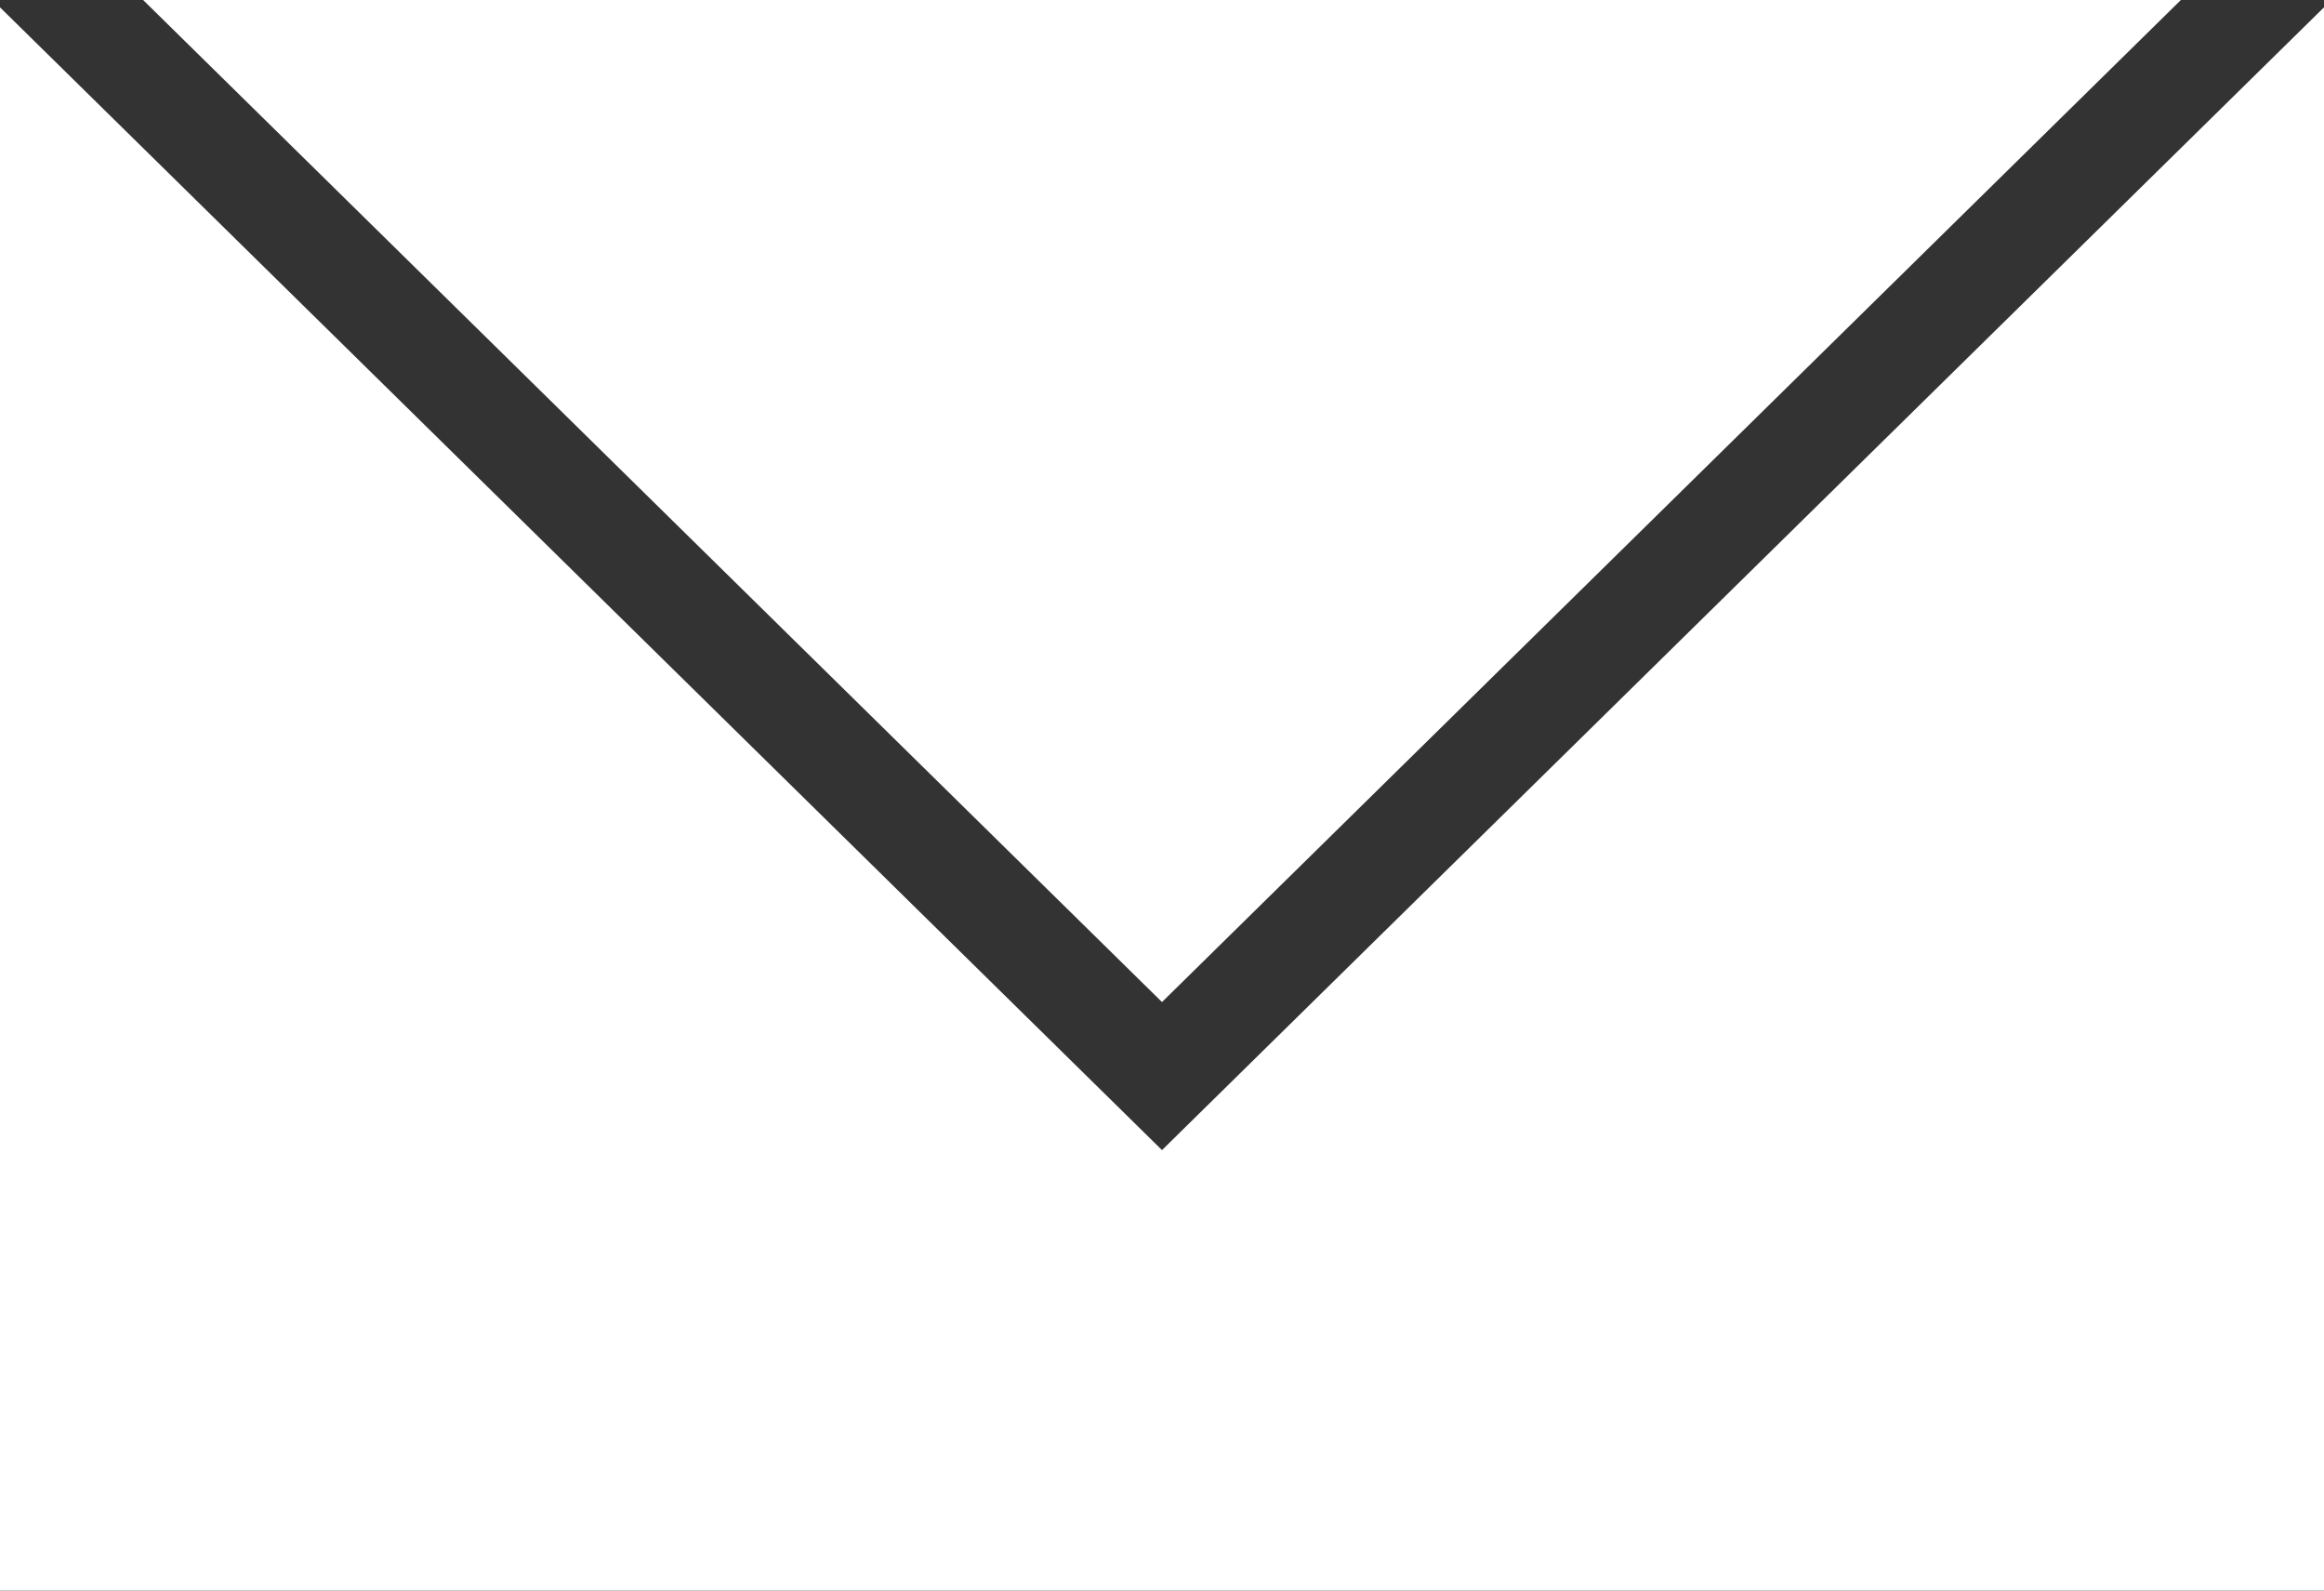
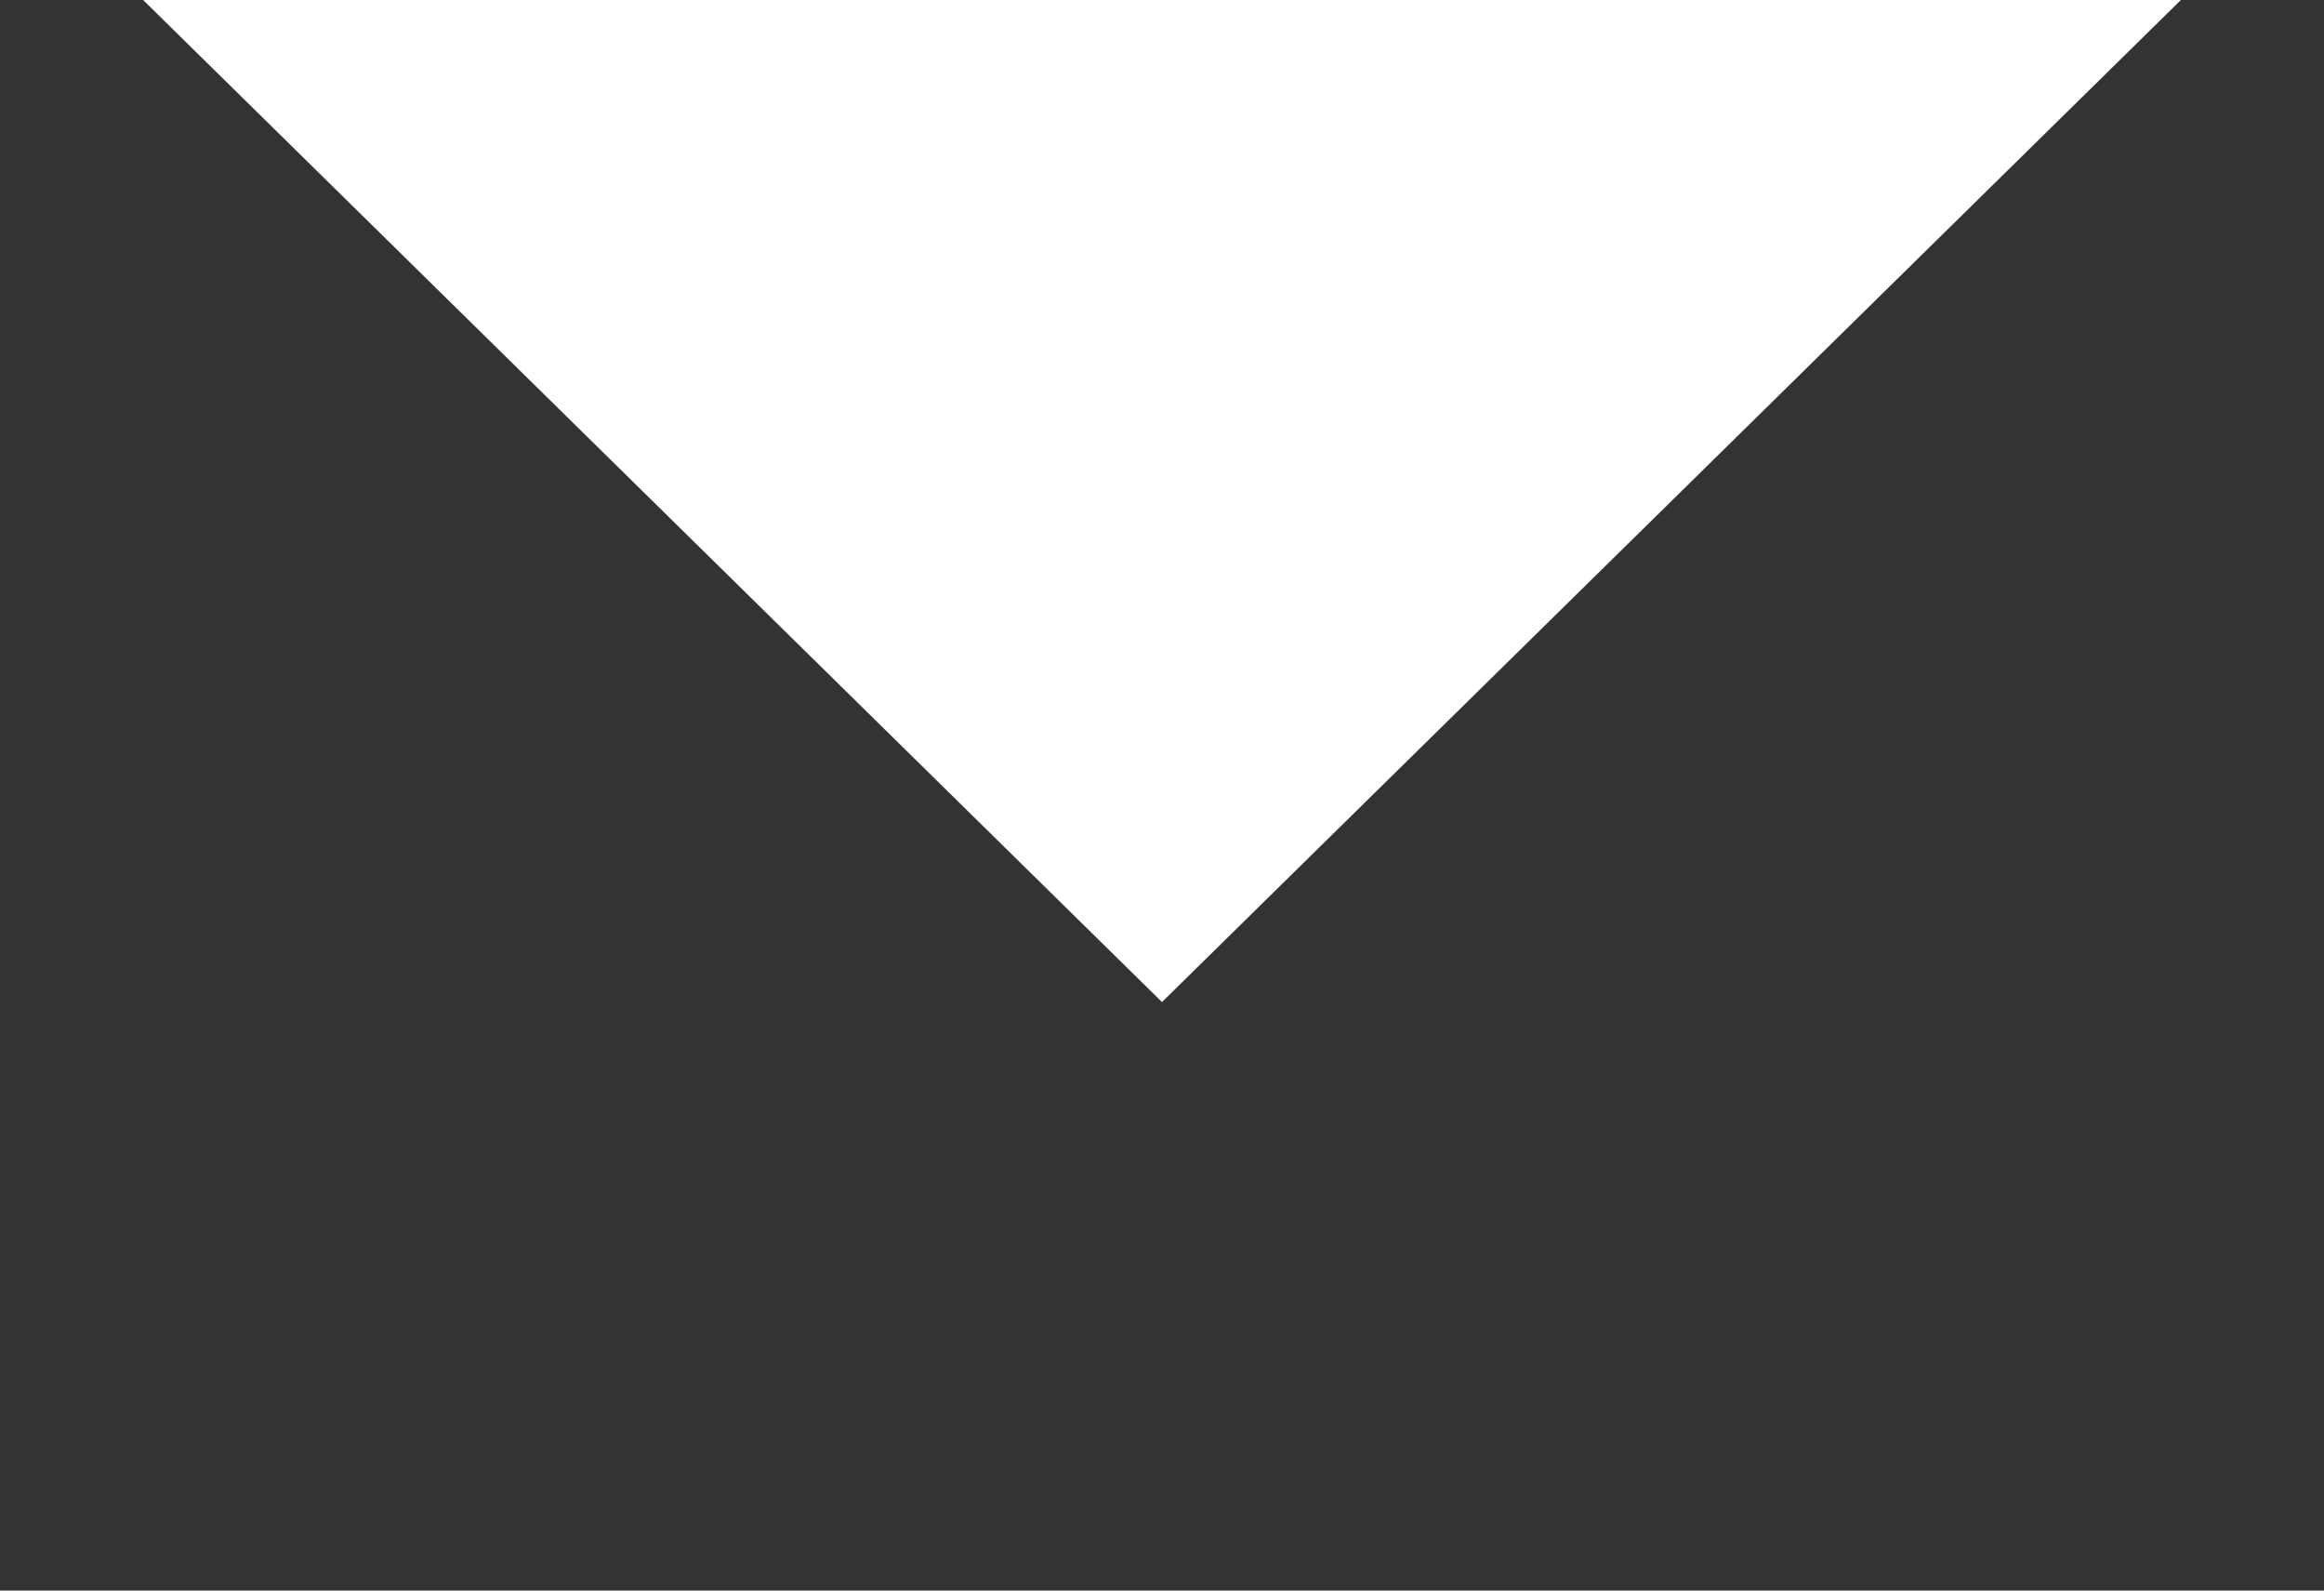
<svg xmlns="http://www.w3.org/2000/svg" width="19" height="13" viewBox="0 0 19 13">
  <rect x="0" y="0" width="19" height="13" fill="#333333" stroke="none" />
  <path fill="#fff" d="M17.83 0H1.17L9.5 8.19 17.83 0z" />
-   <path fill="#fff" d="M9.5 9.4L0 .06V13h19V.06L9.5 9.4z" />
</svg>